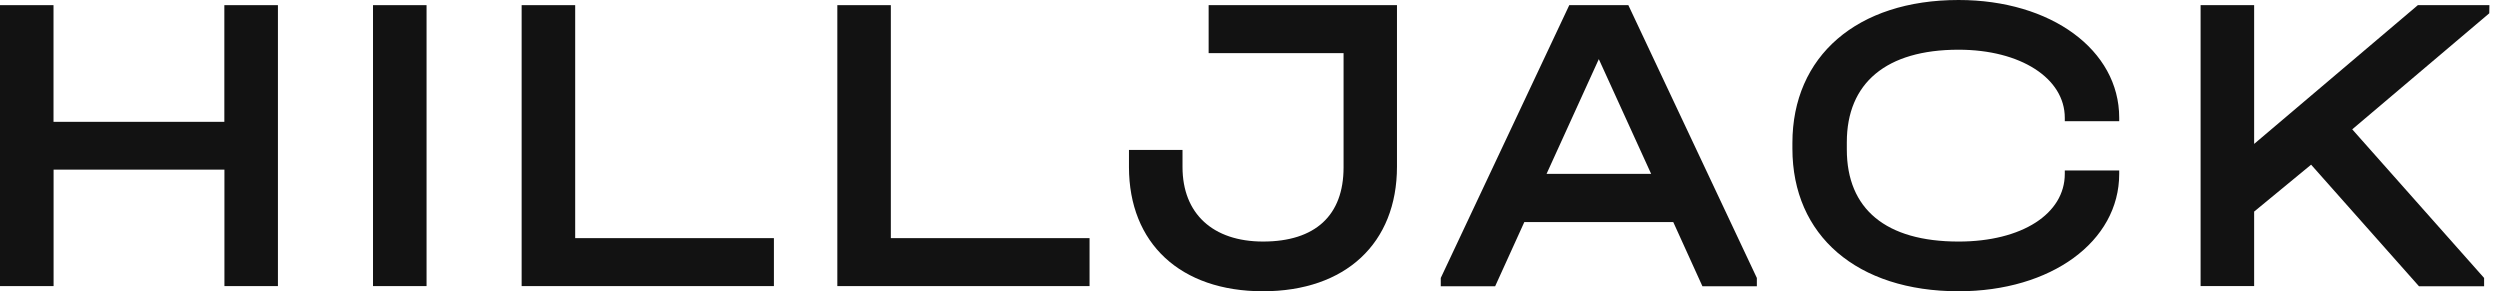
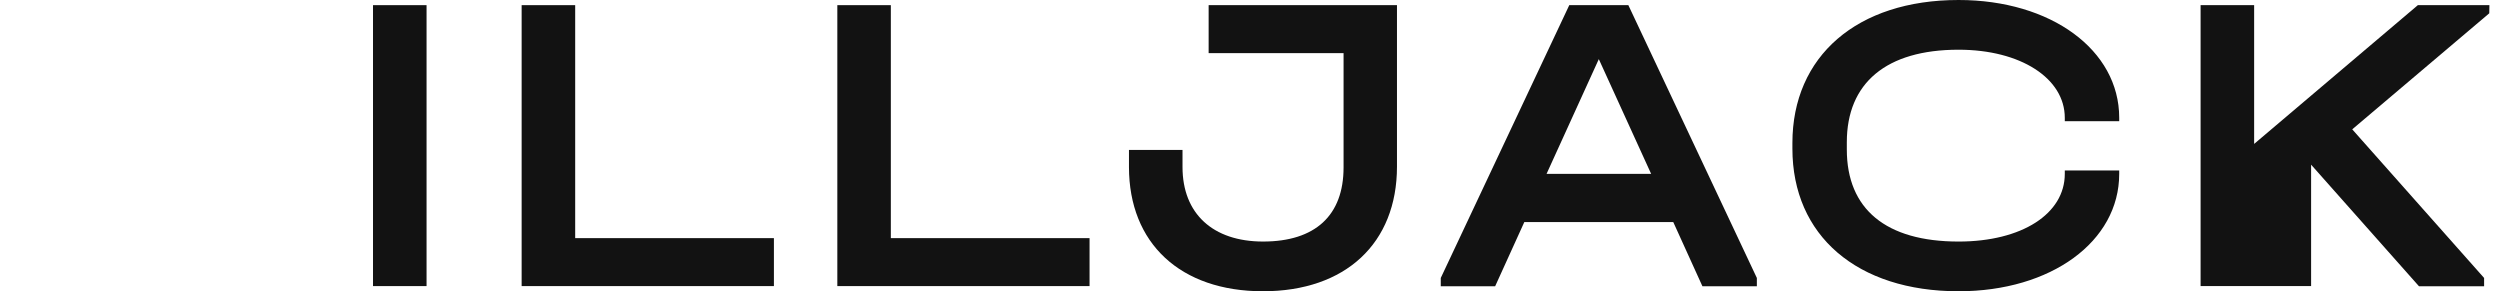
<svg xmlns="http://www.w3.org/2000/svg" width="206" height="24" viewBox="0 0 206 24" fill="none">
-   <path d="M0 0.425H4.409V10.039H18.486V0.425H22.901V23.574H18.493V13.977H4.415V23.574H0V0.425Z" fill="#121212" />
  <path d="M30.736 0.425H35.148V23.574H30.736V0.425Z" fill="#121212" />
  <path d="M42.983 0.425H47.395V19.622H63.77V23.574H42.983V0.425Z" fill="#121212" />
  <path d="M68.996 0.425H73.405V19.622H89.779V23.574H68.996V0.425Z" fill="#121212" />
  <path d="M93.027 13.764V12.353H97.439V13.764C97.439 17.61 99.946 19.903 104.076 19.903C108.378 19.903 110.71 17.751 110.71 13.799V4.377H99.592V0.425H115.111V13.73C115.111 20.044 110.875 24 104.066 24C97.257 24 93.027 20.044 93.027 13.764Z" fill="#121212" />
  <path d="M144.765 22.904V23.591H140.281L137.878 18.3H125.603L123.199 23.591H118.719V22.904L129.308 0.425H134.176L144.765 22.904ZM136.054 14.327L131.742 4.872L127.436 14.327H136.054Z" fill="#121212" />
  <path d="M147.694 12.244V11.787C147.694 4.625 153.023 0 161.387 0C169.009 0 174.623 4.12 174.623 9.706V9.988H170.139V9.706C170.139 6.458 166.506 4.096 161.387 4.096C155.423 4.096 152.178 6.843 152.178 11.718V12.319C152.178 17.222 155.389 19.904 161.387 19.904C166.613 19.904 170.139 17.61 170.139 14.328V14.046H174.623V14.328C174.623 19.904 169.009 24 161.387 24C153.023 24 147.694 19.413 147.694 12.244Z" fill="#121212" />
-   <path d="M205.116 1.095L193.824 10.657L204.69 22.904V23.591H199.327L190.435 13.569L185.741 17.435V23.574H181.329V0.425H185.741V11.859L199.231 0.425H205.127L205.116 1.095Z" fill="#121212" />
+   <path d="M205.116 1.095L193.824 10.657L204.69 22.904V23.591H199.327L190.435 13.569V23.574H181.329V0.425H185.741V11.859L199.231 0.425H205.127L205.116 1.095Z" fill="#121212" />
</svg>